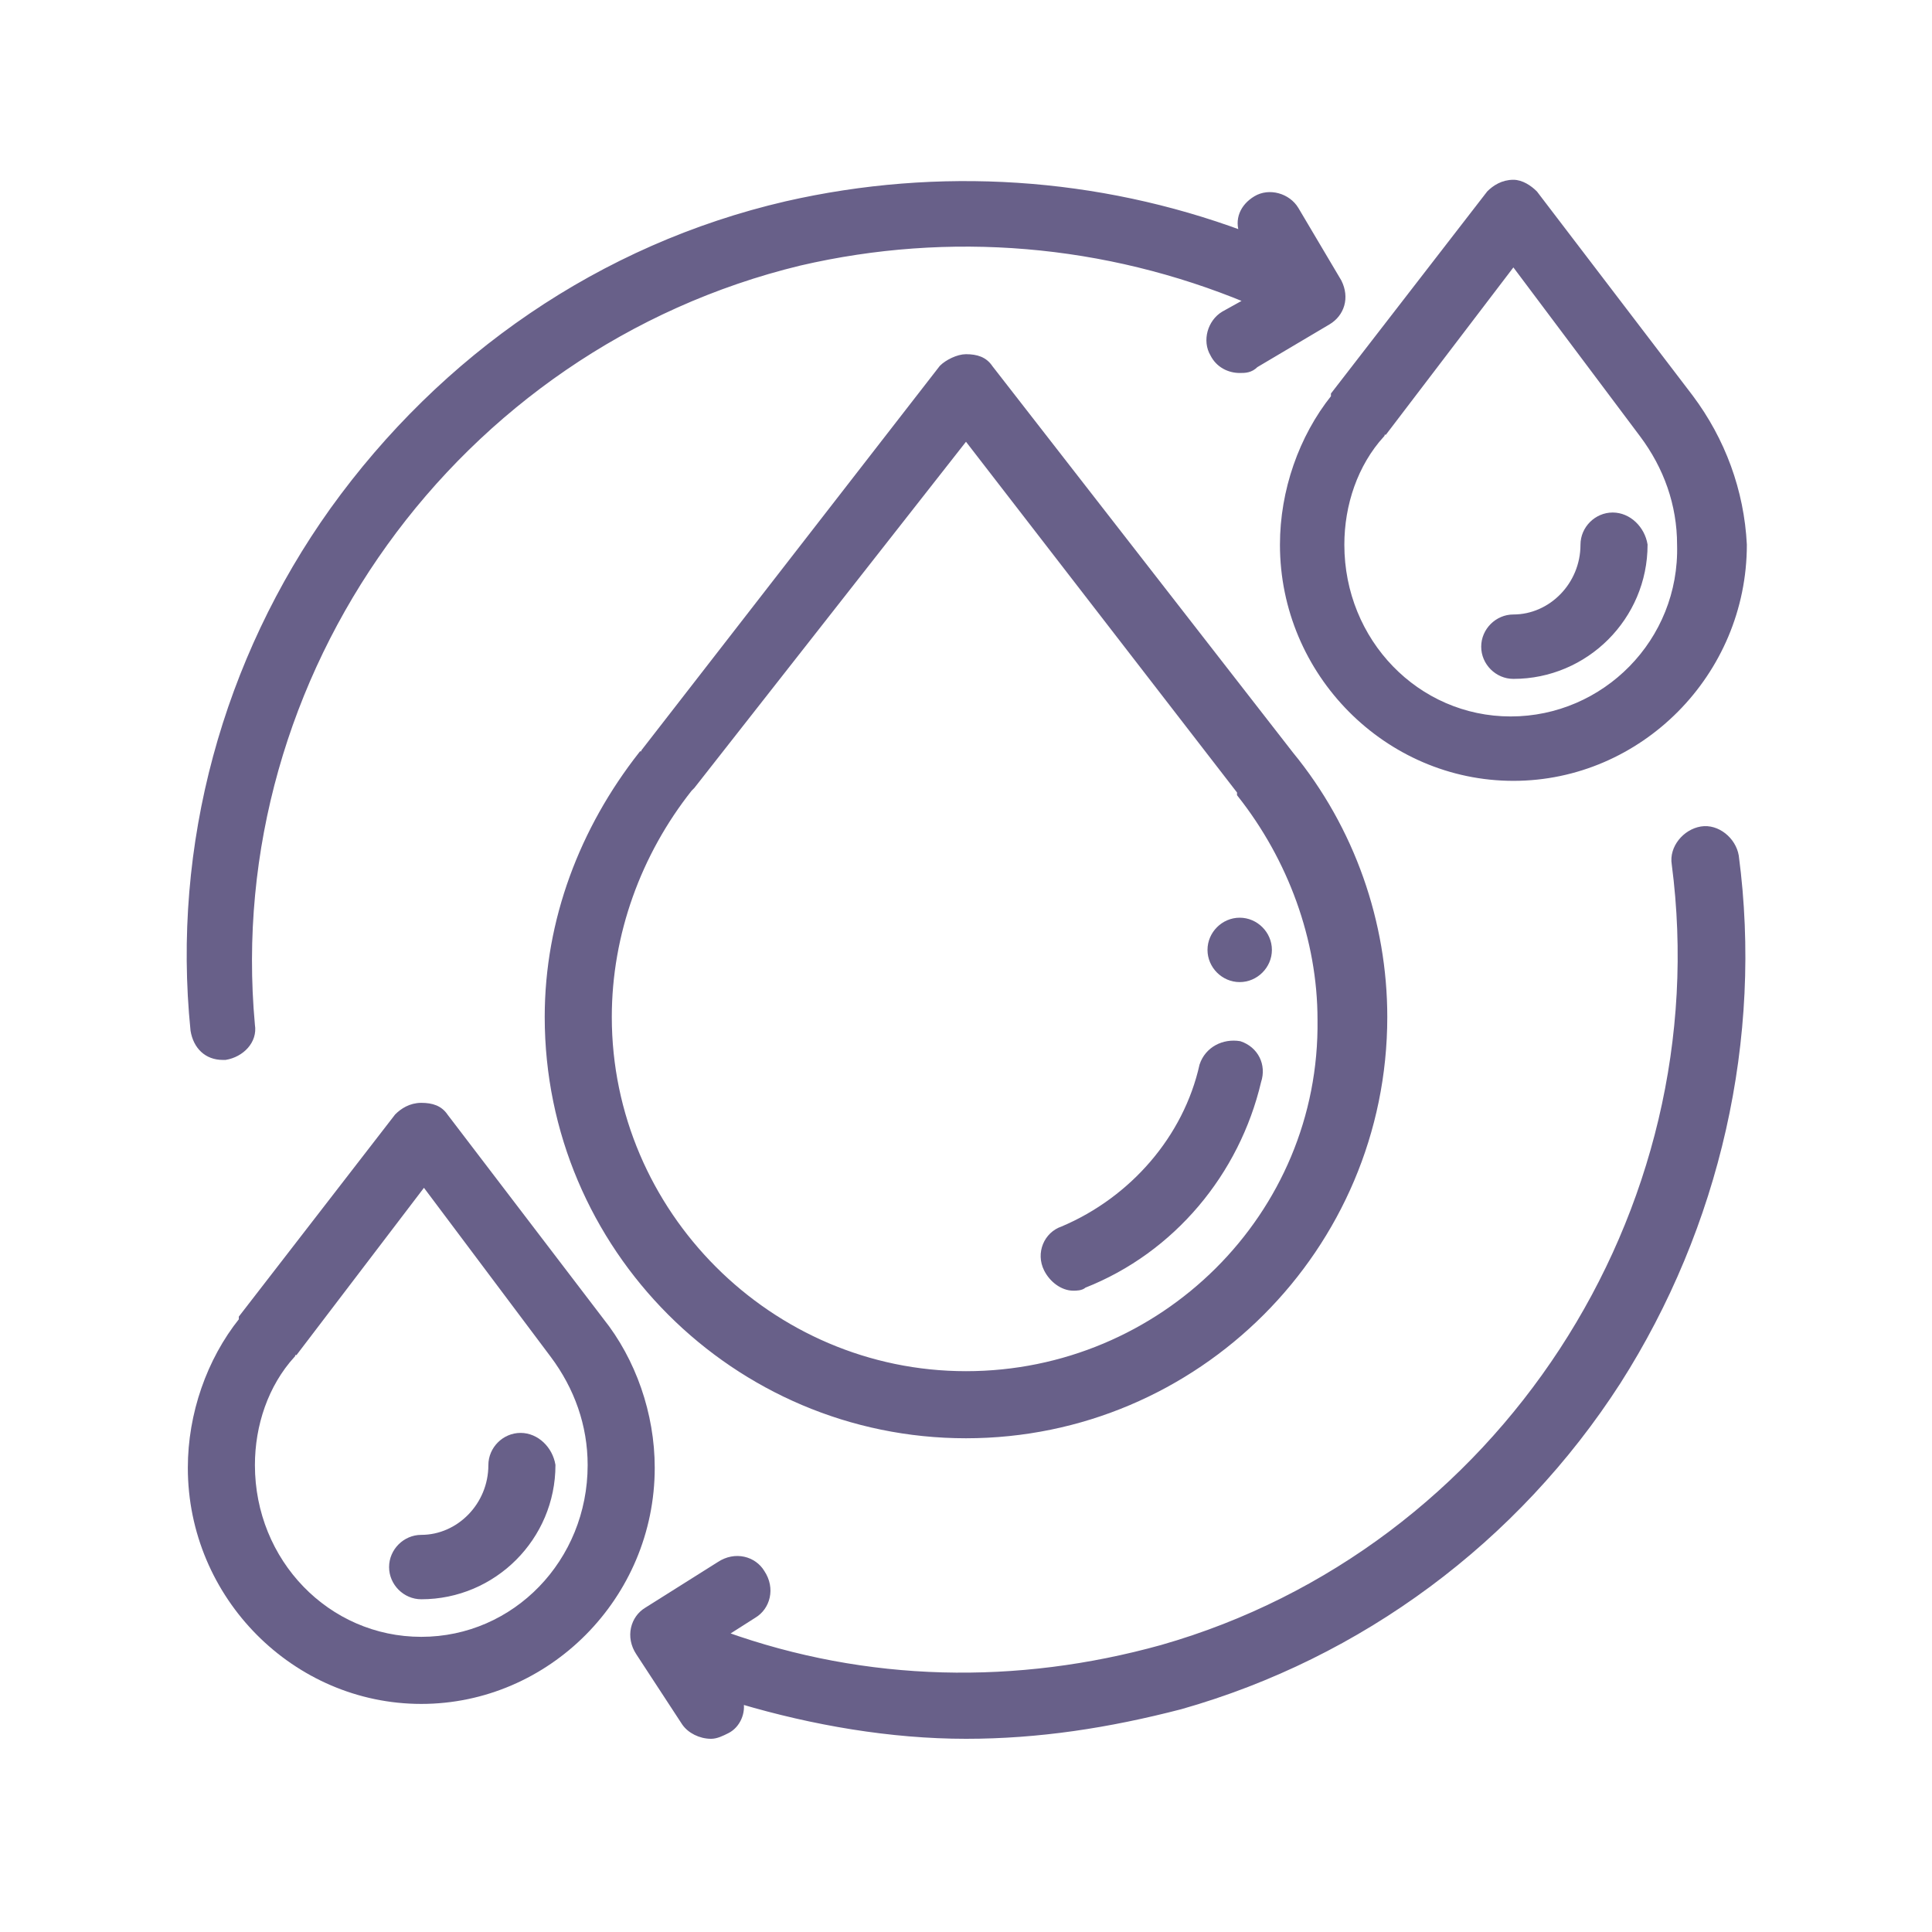
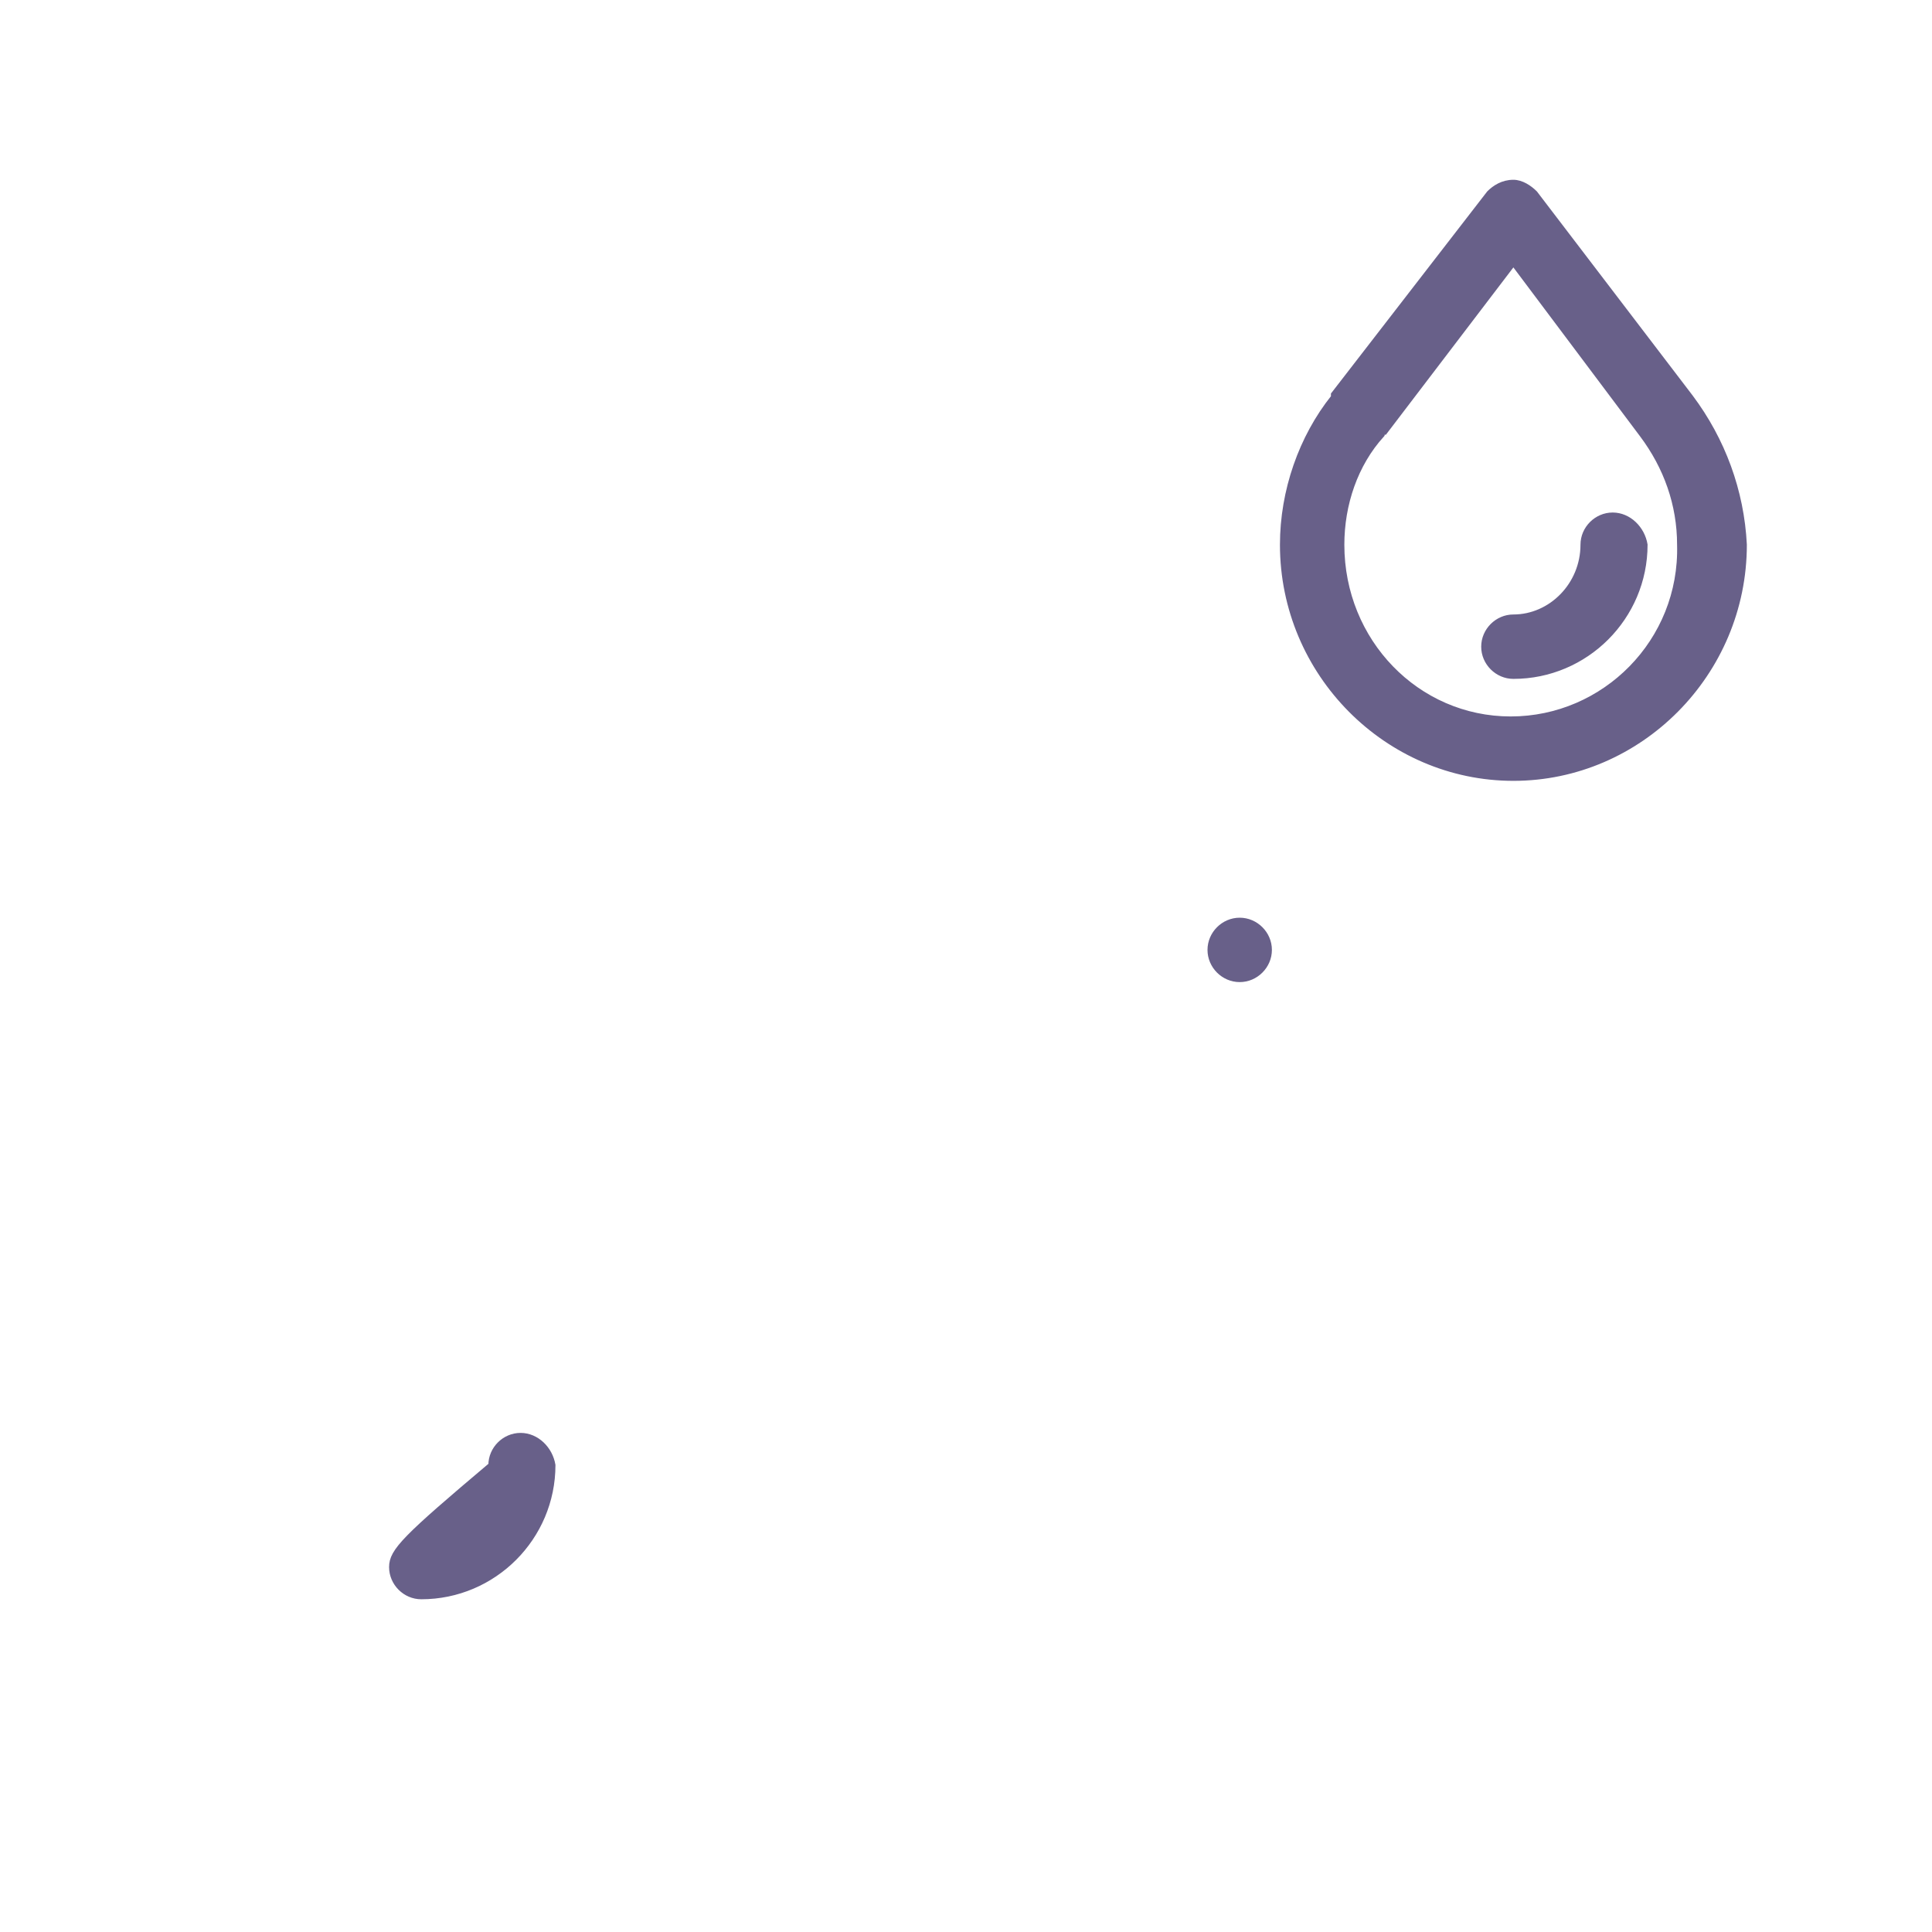
<svg xmlns="http://www.w3.org/2000/svg" fill="none" viewBox="0 0 72 72" height="72" width="72">
-   <path stroke-width="0.2" stroke="#686089" fill="#686089" d="M48.1 28.1L36.9 13.7C36.7 13.4 36.4 13.3 36 13.3C35.7 13.3 35.3 13.5 35.1 13.7L24 28C24 28 24 28.1 23.9 28.1C21.7 30.9 20.4 34.3 20.4 37.9C20.4 46.5 27.4 53.5 36 53.5C44.6 53.5 51.6 46.5 51.6 37.9C51.6 34.4 50.4 30.9 48.1 28.1ZM36 51.2C28.7 51.2 22.7 45.2 22.7 37.9C22.7 34.8 23.8 31.8 25.7 29.4L25.8 29.3L36 16.3L46.2 29.5C46.2 29.5 46.2 29.5 46.2 29.6C48.1 32 49.2 35 49.2 38C49.3 45.3 43.3 51.2 36 51.2Z" />
-   <path stroke-width="0.2" stroke="#686089" fill="#686089" d="M46.2 38.9C45.6 38.8 45 39.1 44.8 39.7C44.2 42.4 42.2 44.7 39.6 45.8C39 46 38.7 46.7 39 47.3C39.2 47.7 39.6 48 40 48C40.1 48 40.3 48 40.4 47.9C43.7 46.6 46.1 43.7 46.9 40.3C47.1 39.7 46.8 39.1 46.2 38.9Z" />
  <path stroke-width="0.2" stroke="#686089" fill="#686089" d="M46.2 34.3C45.6 34.3 45.1 34.8 45.1 35.4C45.1 36 45.6 36.5 46.2 36.5C46.8 36.5 47.3 36 47.3 35.4C47.3 34.8 46.8 34.3 46.2 34.3Z" />
-   <path stroke-width="0.2" stroke="#686089" fill="#686089" d="M49.9 10.5L48.3 7.8C48 7.3 47.3 7.1 46.8 7.4C46.3 7.7 46.1 8.2 46.3 8.7C40.9 6.7 35 6.3 29.3 7.6C22.4 9.2 16.5 13.3 12.4 19C8.4 24.6 6.5 31.5 7.2 38.4C7.3 39 7.7 39.4 8.3 39.4H8.4C9 39.3 9.5 38.8 9.4 38.2C8.2 25.1 17 12.9 29.8 9.8C35.4 8.5 41.2 9 46.5 11.2L45.6 11.7C45.1 12 44.9 12.7 45.2 13.2C45.4 13.6 45.8 13.8 46.2 13.8C46.4 13.8 46.6 13.8 46.8 13.6L49.5 12C50 11.7 50.2 11.1 49.9 10.5Z" />
-   <path stroke-width="0.2" stroke="#686089" fill="#686089" d="M64.7 31.9C64.6 31.3 64 30.8 63.4 30.9C62.8 31 62.3 31.6 62.4 32.2C64.1 45.2 55.9 57.8 43.3 61.4C37.9 62.9 32.3 62.8 27 60.9L28.1 60.2C28.6 59.9 28.8 59.2 28.4 58.6C28.1 58.1 27.4 57.9 26.8 58.3L24.1 60C23.6 60.3 23.4 61 23.8 61.6L25.5 64.2C25.7 64.5 26.1 64.7 26.5 64.7C26.7 64.7 26.9 64.6 27.1 64.5C27.5 64.3 27.7 63.8 27.6 63.4C30.3 64.2 33.2 64.7 36 64.7C38.7 64.7 41.3 64.3 44 63.6C50.7 61.7 56.5 57.4 60.3 51.5C64 45.7 65.6 38.7 64.7 31.9Z" />
-   <path stroke-width="0.2" stroke="#686089" fill="#686089" d="M22.4 49.2L16.6 41.6C16.4 41.3 16.1 41.2 15.7 41.2C15.3 41.2 15 41.4 14.8 41.6L9 49.1C9 49.1 9 49.1 9 49.2C7.8 50.7 7.1 52.7 7.1 54.7C7.1 59.5 11 63.4 15.7 63.4C20.4 63.4 24.3 59.5 24.3 54.7C24.3 52.7 23.6 50.7 22.4 49.2ZM15.7 61.1C12.2 61.1 9.4 58.2 9.4 54.6C9.4 53.1 9.9 51.6 10.9 50.5C10.9 50.5 10.9 50.4 11 50.4L15.8 44.1L20.6 50.5C21.5 51.7 22 53.1 22 54.6C22 58.2 19.2 61.1 15.7 61.1Z" />
-   <path stroke-width="0.2" stroke="#686089" fill="#686089" d="M19.4 53.5C18.8 53.5 18.3 54 18.3 54.6C18.3 56.1 17.1 57.3 15.7 57.3C15.1 57.3 14.6 57.8 14.6 58.4C14.6 59 15.1 59.5 15.7 59.5C18.4 59.5 20.6 57.3 20.6 54.6C20.5 54 20 53.5 19.4 53.5Z" />
+   <path stroke-width="0.2" stroke="#686089" fill="#686089" d="M19.4 53.5C18.8 53.5 18.3 54 18.3 54.6C15.1 57.3 14.6 57.8 14.6 58.4C14.6 59 15.1 59.5 15.7 59.5C18.4 59.5 20.6 57.3 20.6 54.6C20.5 54 20 53.5 19.4 53.5Z" />
  <path stroke-width="0.2" stroke="#686089" fill="#686089" d="M63 14.8L57.2 7.2C57 7 56.7 6.8 56.4 6.8C56 6.8 55.7 7 55.5 7.2L49.7 14.7C49.7 14.7 49.7 14.7 49.7 14.8C48.5 16.3 47.8 18.3 47.8 20.3C47.8 25.1 51.7 29 56.4 29C61.1 29 65 25.1 65 20.3C64.9 18.3 64.2 16.4 63 14.8ZM56.3 26.8C52.8 26.8 50 23.9 50 20.3C50 18.8 50.5 17.3 51.5 16.2C51.5 16.2 51.5 16.1 51.6 16.1L56.4 9.8L61.2 16.2C62.1 17.4 62.6 18.8 62.6 20.3C62.7 23.9 59.8 26.8 56.3 26.8Z" />
  <path stroke-width="0.2" stroke="#686089" fill="#686089" d="M60.1 19.2C59.5 19.2 59 19.7 59 20.3C59 21.8 57.8 23 56.4 23C55.8 23 55.3 23.5 55.3 24.1C55.3 24.7 55.8 25.2 56.4 25.2C59.1 25.2 61.3 23 61.3 20.3C61.2 19.7 60.7 19.2 60.1 19.2Z" />
</svg>